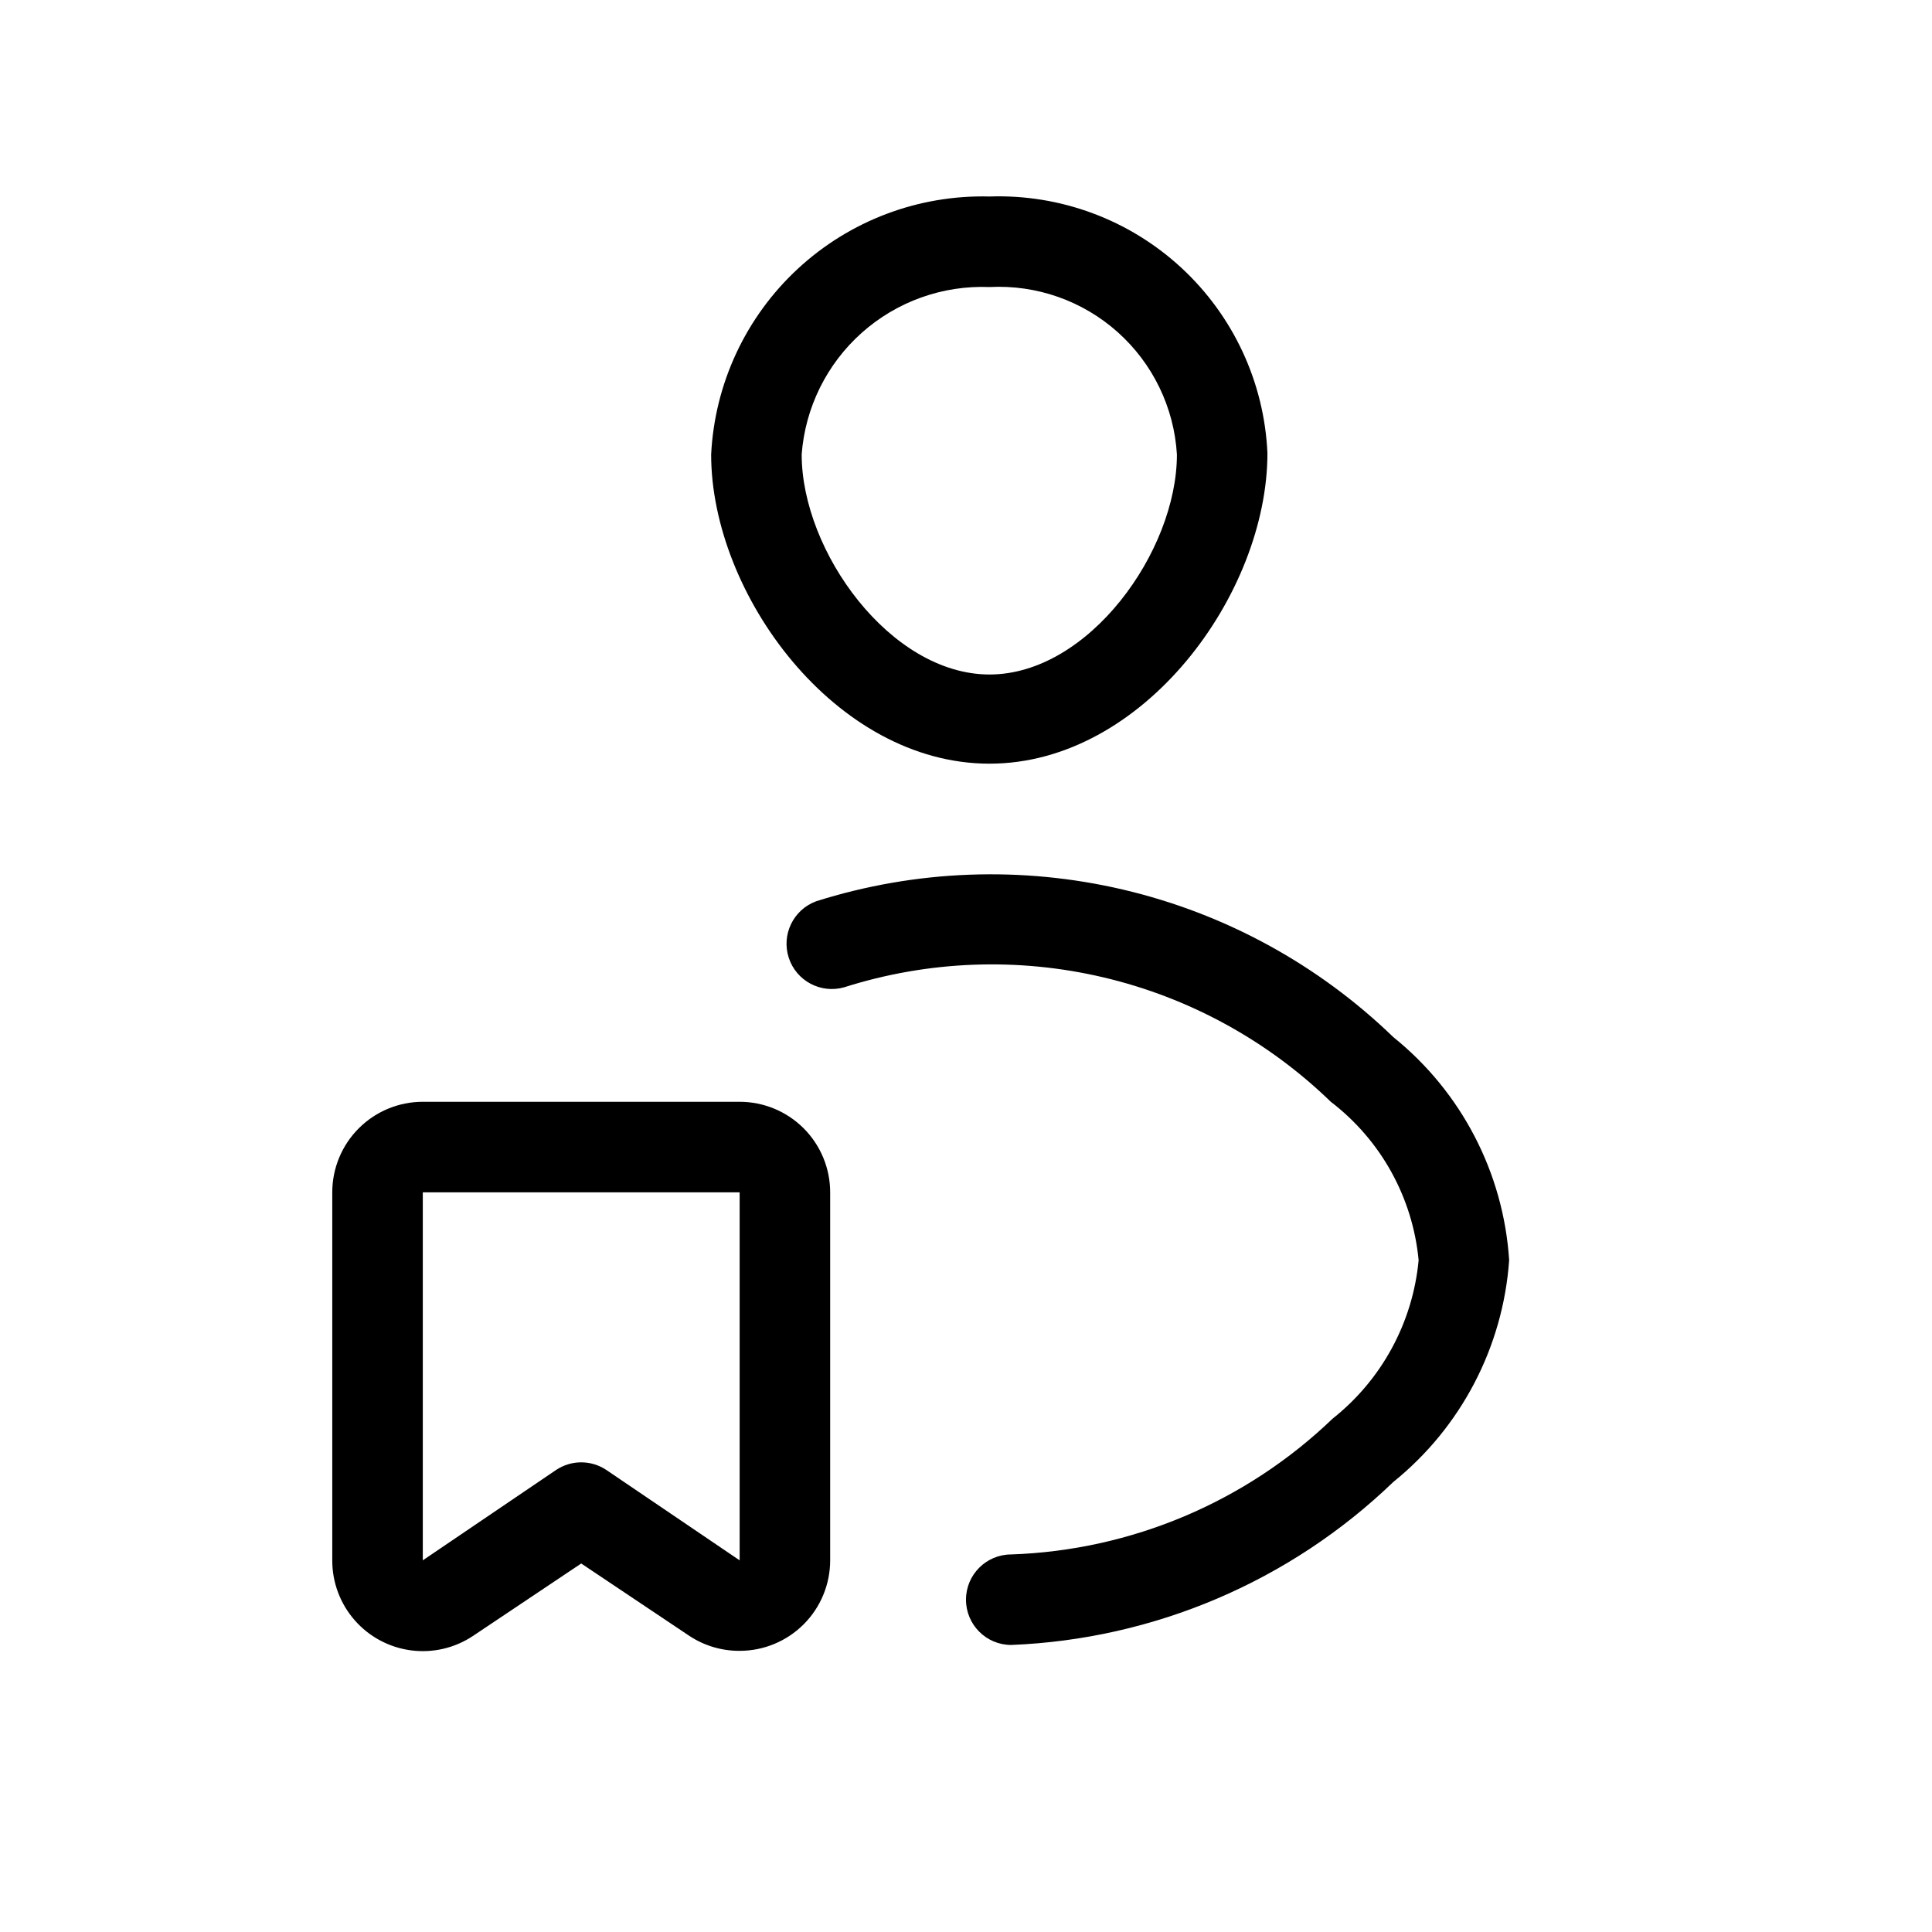
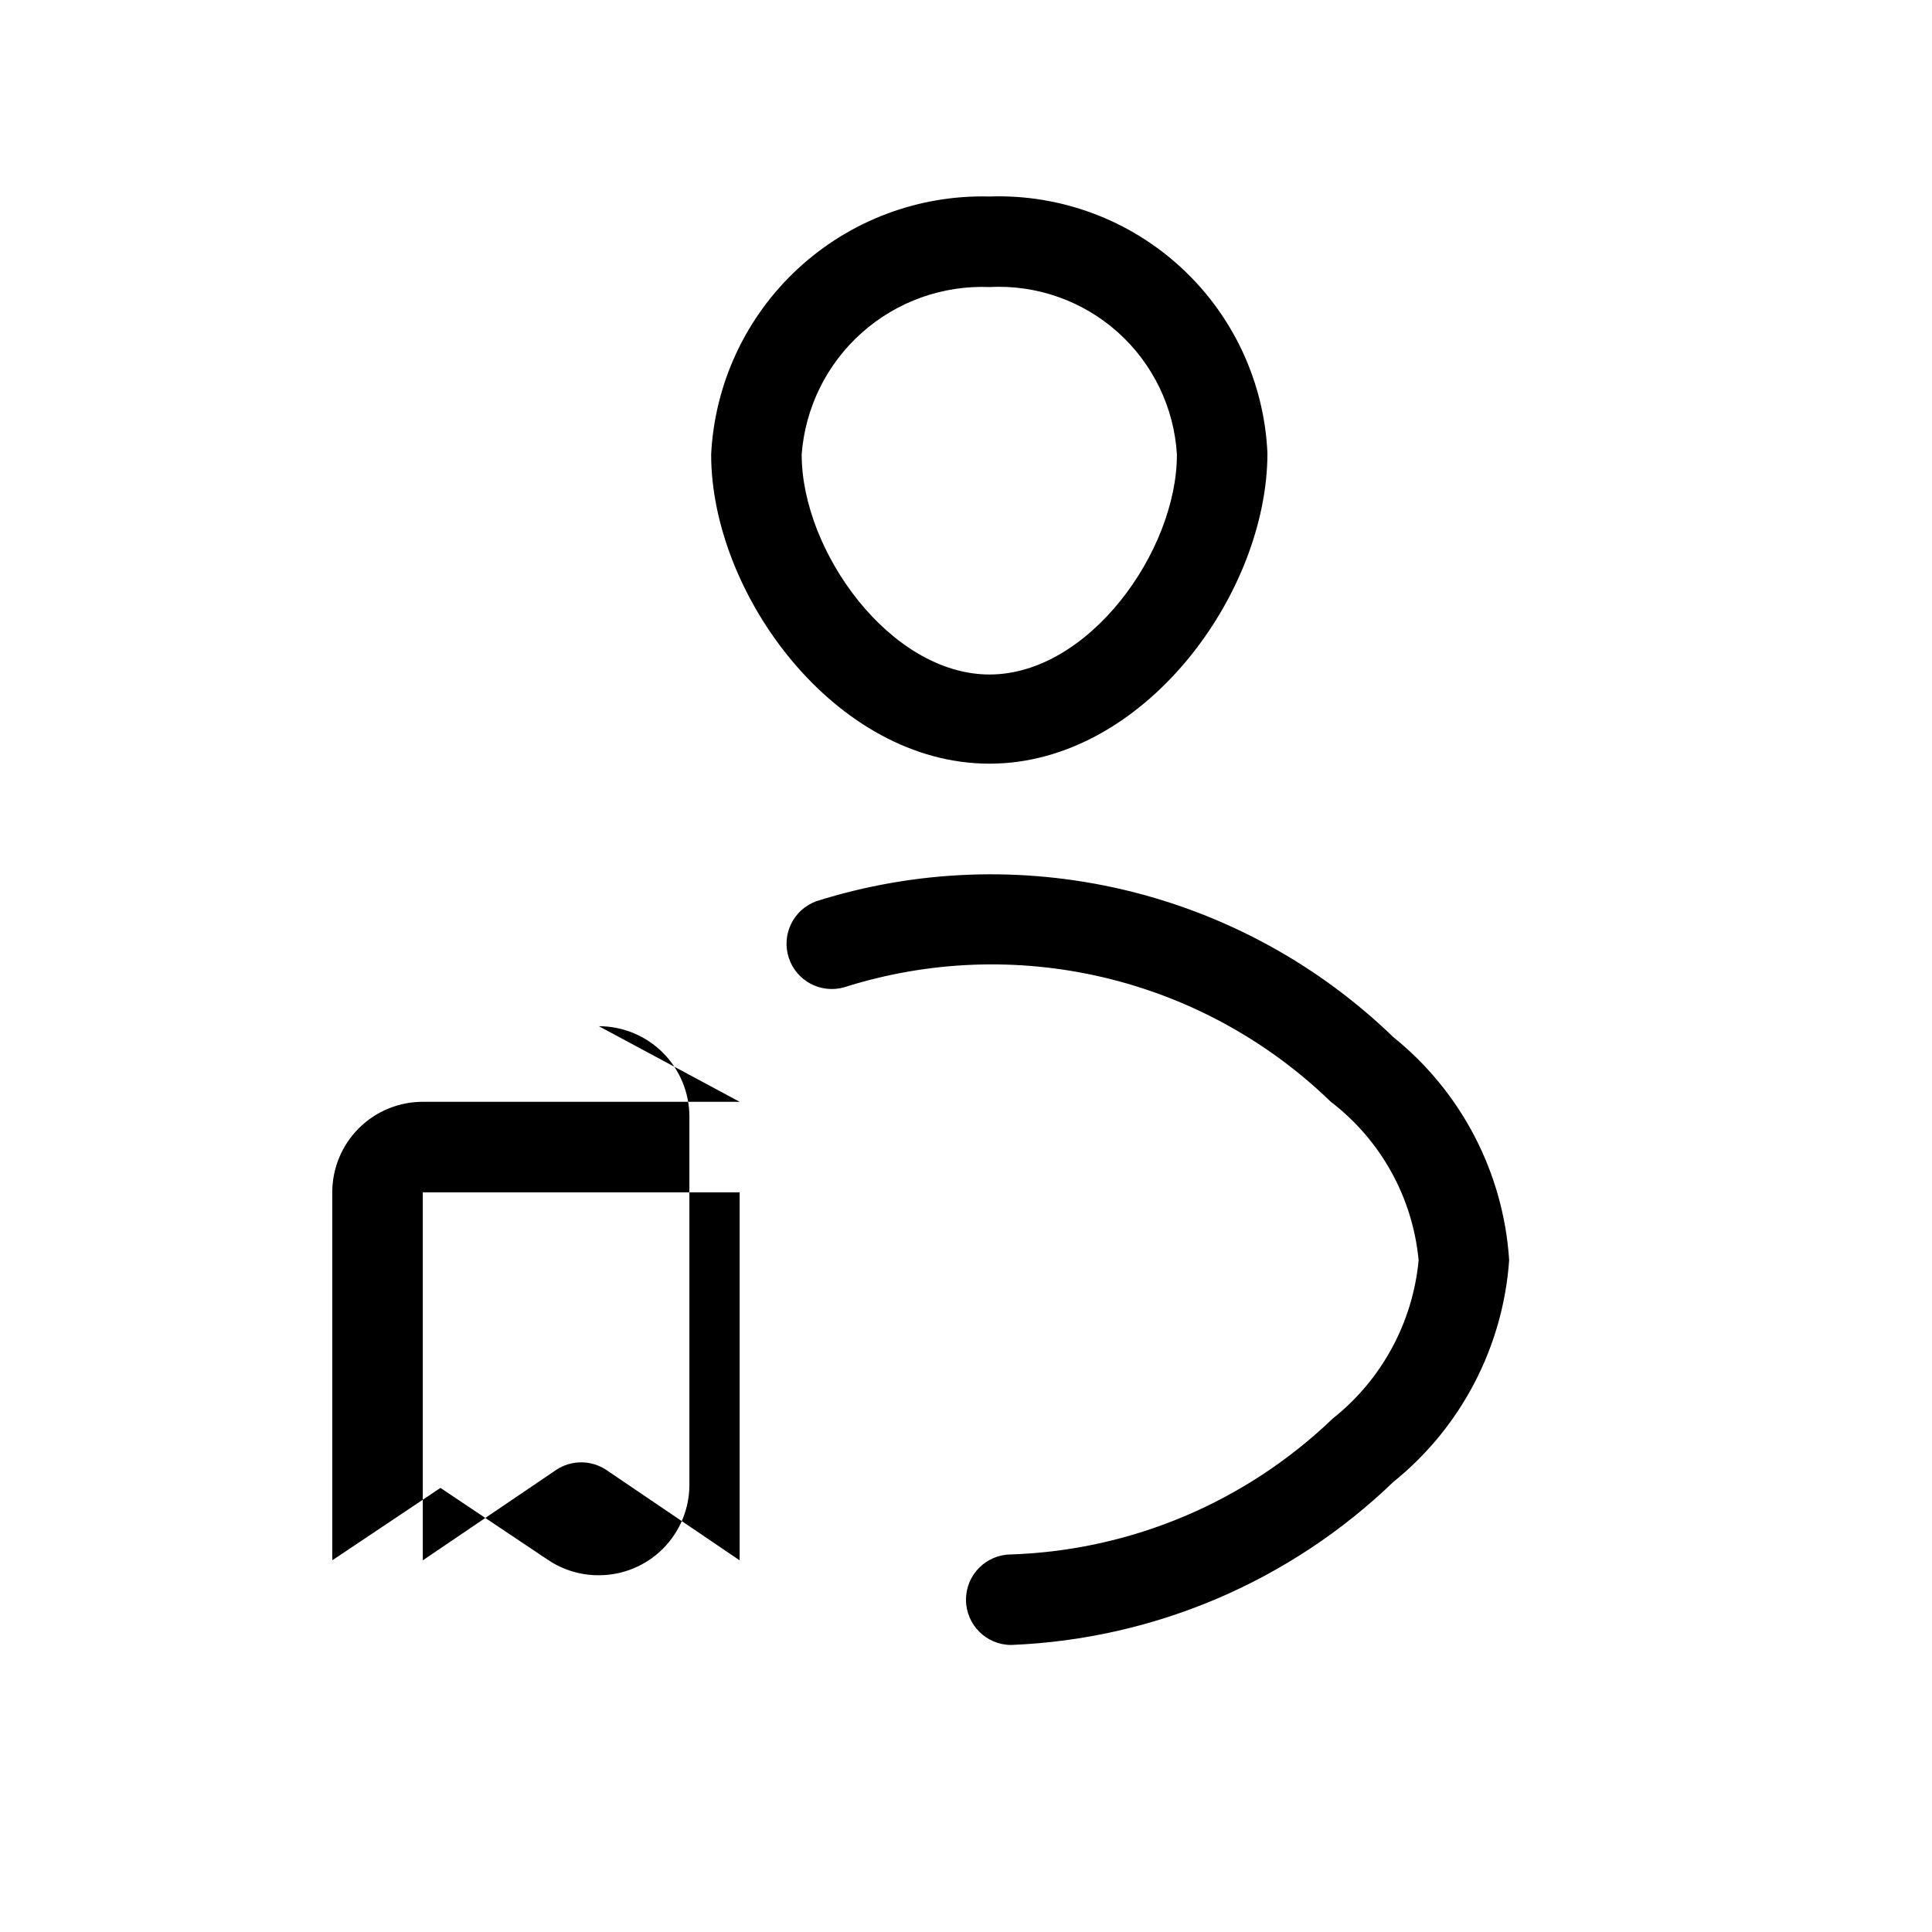
<svg xmlns="http://www.w3.org/2000/svg" fill="#000000" width="800px" height="800px" version="1.1" viewBox="144 144 512 512">
-   <path d="m406.23 346.38c40.785 0 73.652-44.984 73.652-82.289-0.84-18.754-9.047-36.414-22.84-49.152-13.789-12.734-32.051-19.512-50.812-18.863-18.789-0.492-37.023 6.387-50.812 19.164-13.785 12.773-22.023 30.438-22.957 49.211 0 36.945 32.867 81.93 73.77 81.93zm0-126.31c12.461-0.656 24.676 3.644 33.98 11.957 9.301 8.316 14.941 19.973 15.684 32.426 0 25.672-23.391 58.297-49.66 58.297s-49.781-32.629-49.781-58.297h-0.004c0.926-12.41 6.633-23.973 15.922-32.254 9.285-8.281 21.43-12.629 33.859-12.129zm137.71 257.9c-1.625 23.008-12.75 44.305-30.711 58.777-27.32 26.309-63.344 41.672-101.24 43.184-6.625 0-11.992-5.371-11.992-11.996s5.367-11.992 11.992-11.992c31.855-1.09 62.184-13.906 85.168-35.988 13.008-10.301 21.242-25.465 22.793-41.984-1.574-16.625-10.008-31.84-23.27-41.984-16.746-16.238-37.582-27.637-60.285-32.98-22.707-5.344-46.438-4.434-68.668 2.633-6.203 1.77-12.695-1.684-14.695-7.812-2-6.133 1.207-12.75 7.258-14.98 26.371-8.344 54.504-9.402 81.43-3.07 26.922 6.336 51.633 19.832 71.512 39.059 18.07 14.539 29.211 35.992 30.711 59.137zm-203.93-41.984h-83.965c-6.363 0-12.465 2.527-16.965 7.027s-7.027 10.602-7.027 16.965v97.523c-0.02 5.824 2.086 11.461 5.918 15.852 3.832 4.391 9.129 7.234 14.906 8.004 5.773 0.77 11.633-0.59 16.48-3.824l28.668-19.191 28.668 19.191h0.004c3.949 2.606 8.582 3.981 13.312 3.957 6.363 0 12.465-2.527 16.965-7.023 4.5-4.5 7.027-10.602 7.027-16.965v-97.523c0-6.363-2.527-12.465-7.027-16.965s-10.602-7.027-16.965-7.027zm0 121.52-35.387-23.992c-4-2.637-9.191-2.637-13.191 0l-35.387 23.992v-97.523h83.969v97.523z" />
+   <path d="m406.23 346.38c40.785 0 73.652-44.984 73.652-82.289-0.84-18.754-9.047-36.414-22.84-49.152-13.789-12.734-32.051-19.512-50.812-18.863-18.789-0.492-37.023 6.387-50.812 19.164-13.785 12.773-22.023 30.438-22.957 49.211 0 36.945 32.867 81.93 73.77 81.93zm0-126.31c12.461-0.656 24.676 3.644 33.98 11.957 9.301 8.316 14.941 19.973 15.684 32.426 0 25.672-23.391 58.297-49.66 58.297s-49.781-32.629-49.781-58.297h-0.004c0.926-12.41 6.633-23.973 15.922-32.254 9.285-8.281 21.43-12.629 33.859-12.129zm137.71 257.9c-1.625 23.008-12.75 44.305-30.711 58.777-27.32 26.309-63.344 41.672-101.24 43.184-6.625 0-11.992-5.371-11.992-11.996s5.367-11.992 11.992-11.992c31.855-1.09 62.184-13.906 85.168-35.988 13.008-10.301 21.242-25.465 22.793-41.984-1.574-16.625-10.008-31.84-23.27-41.984-16.746-16.238-37.582-27.637-60.285-32.98-22.707-5.344-46.438-4.434-68.668 2.633-6.203 1.77-12.695-1.684-14.695-7.812-2-6.133 1.207-12.75 7.258-14.98 26.371-8.344 54.504-9.402 81.43-3.07 26.922 6.336 51.633 19.832 71.512 39.059 18.07 14.539 29.211 35.992 30.711 59.137zm-203.93-41.984h-83.965c-6.363 0-12.465 2.527-16.965 7.027s-7.027 10.602-7.027 16.965v97.523l28.668-19.191 28.668 19.191h0.004c3.949 2.606 8.582 3.981 13.312 3.957 6.363 0 12.465-2.527 16.965-7.023 4.5-4.5 7.027-10.602 7.027-16.965v-97.523c0-6.363-2.527-12.465-7.027-16.965s-10.602-7.027-16.965-7.027zm0 121.52-35.387-23.992c-4-2.637-9.191-2.637-13.191 0l-35.387 23.992v-97.523h83.969v97.523z" />
</svg>